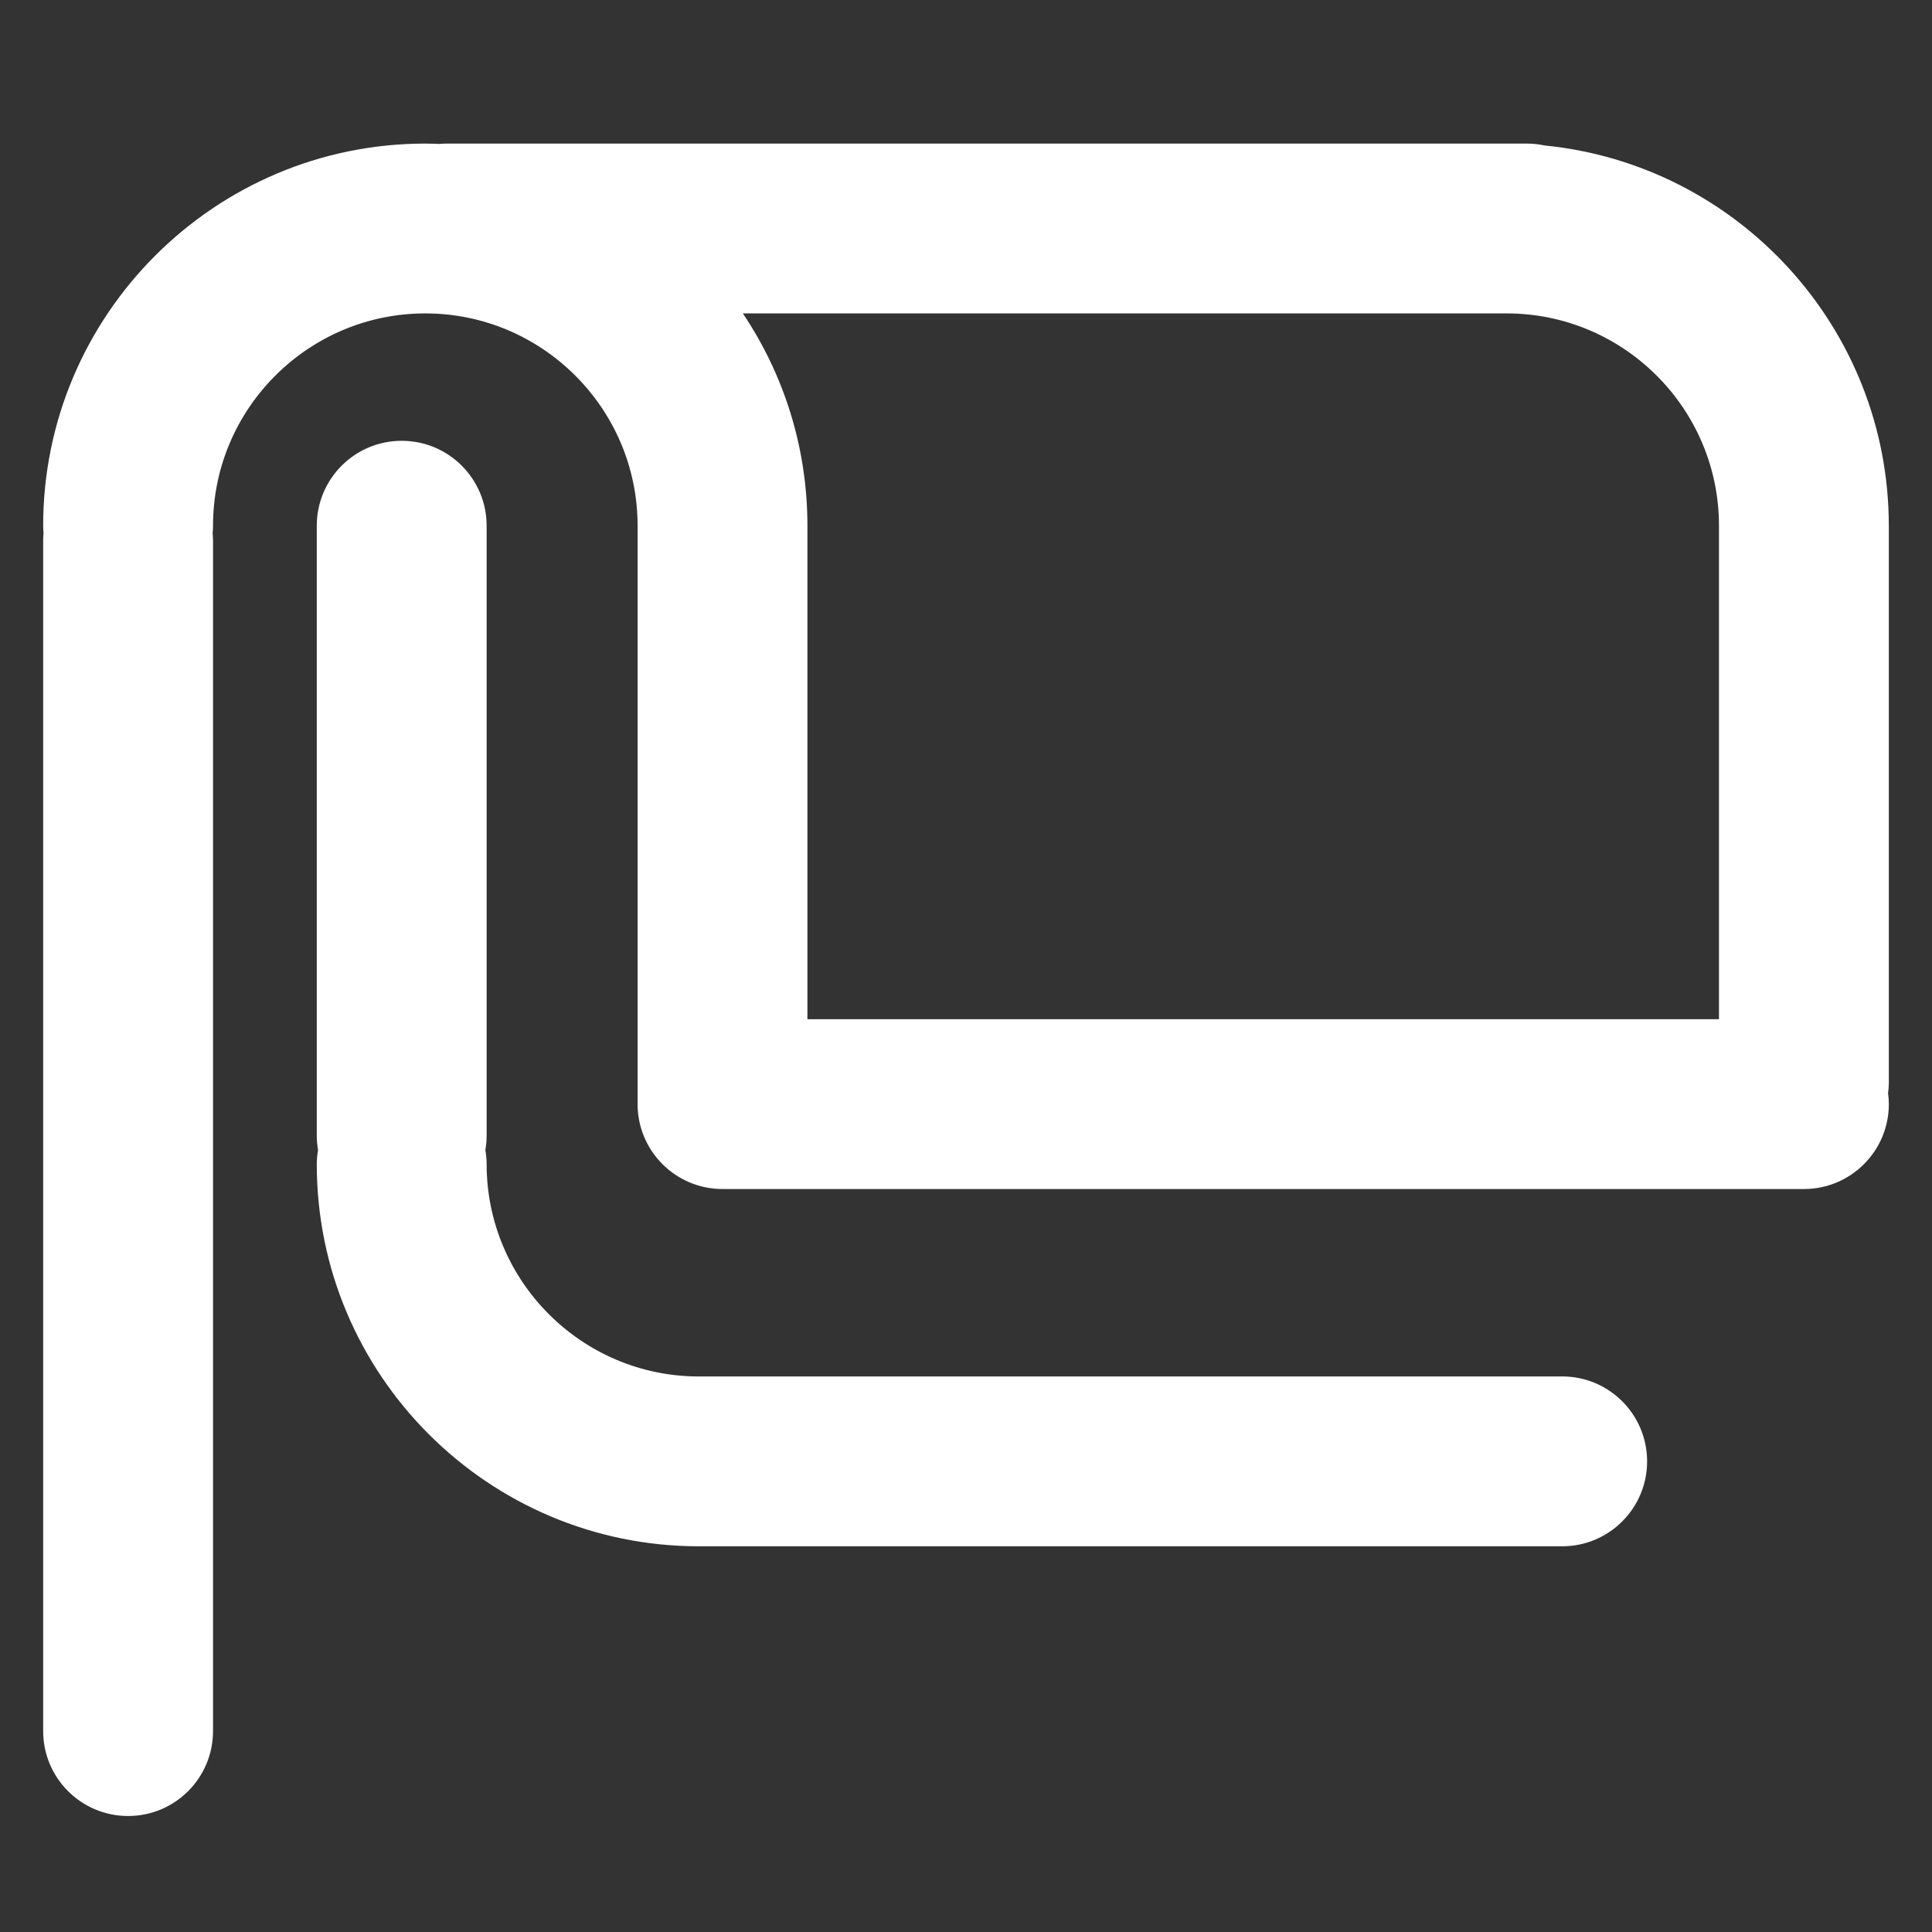
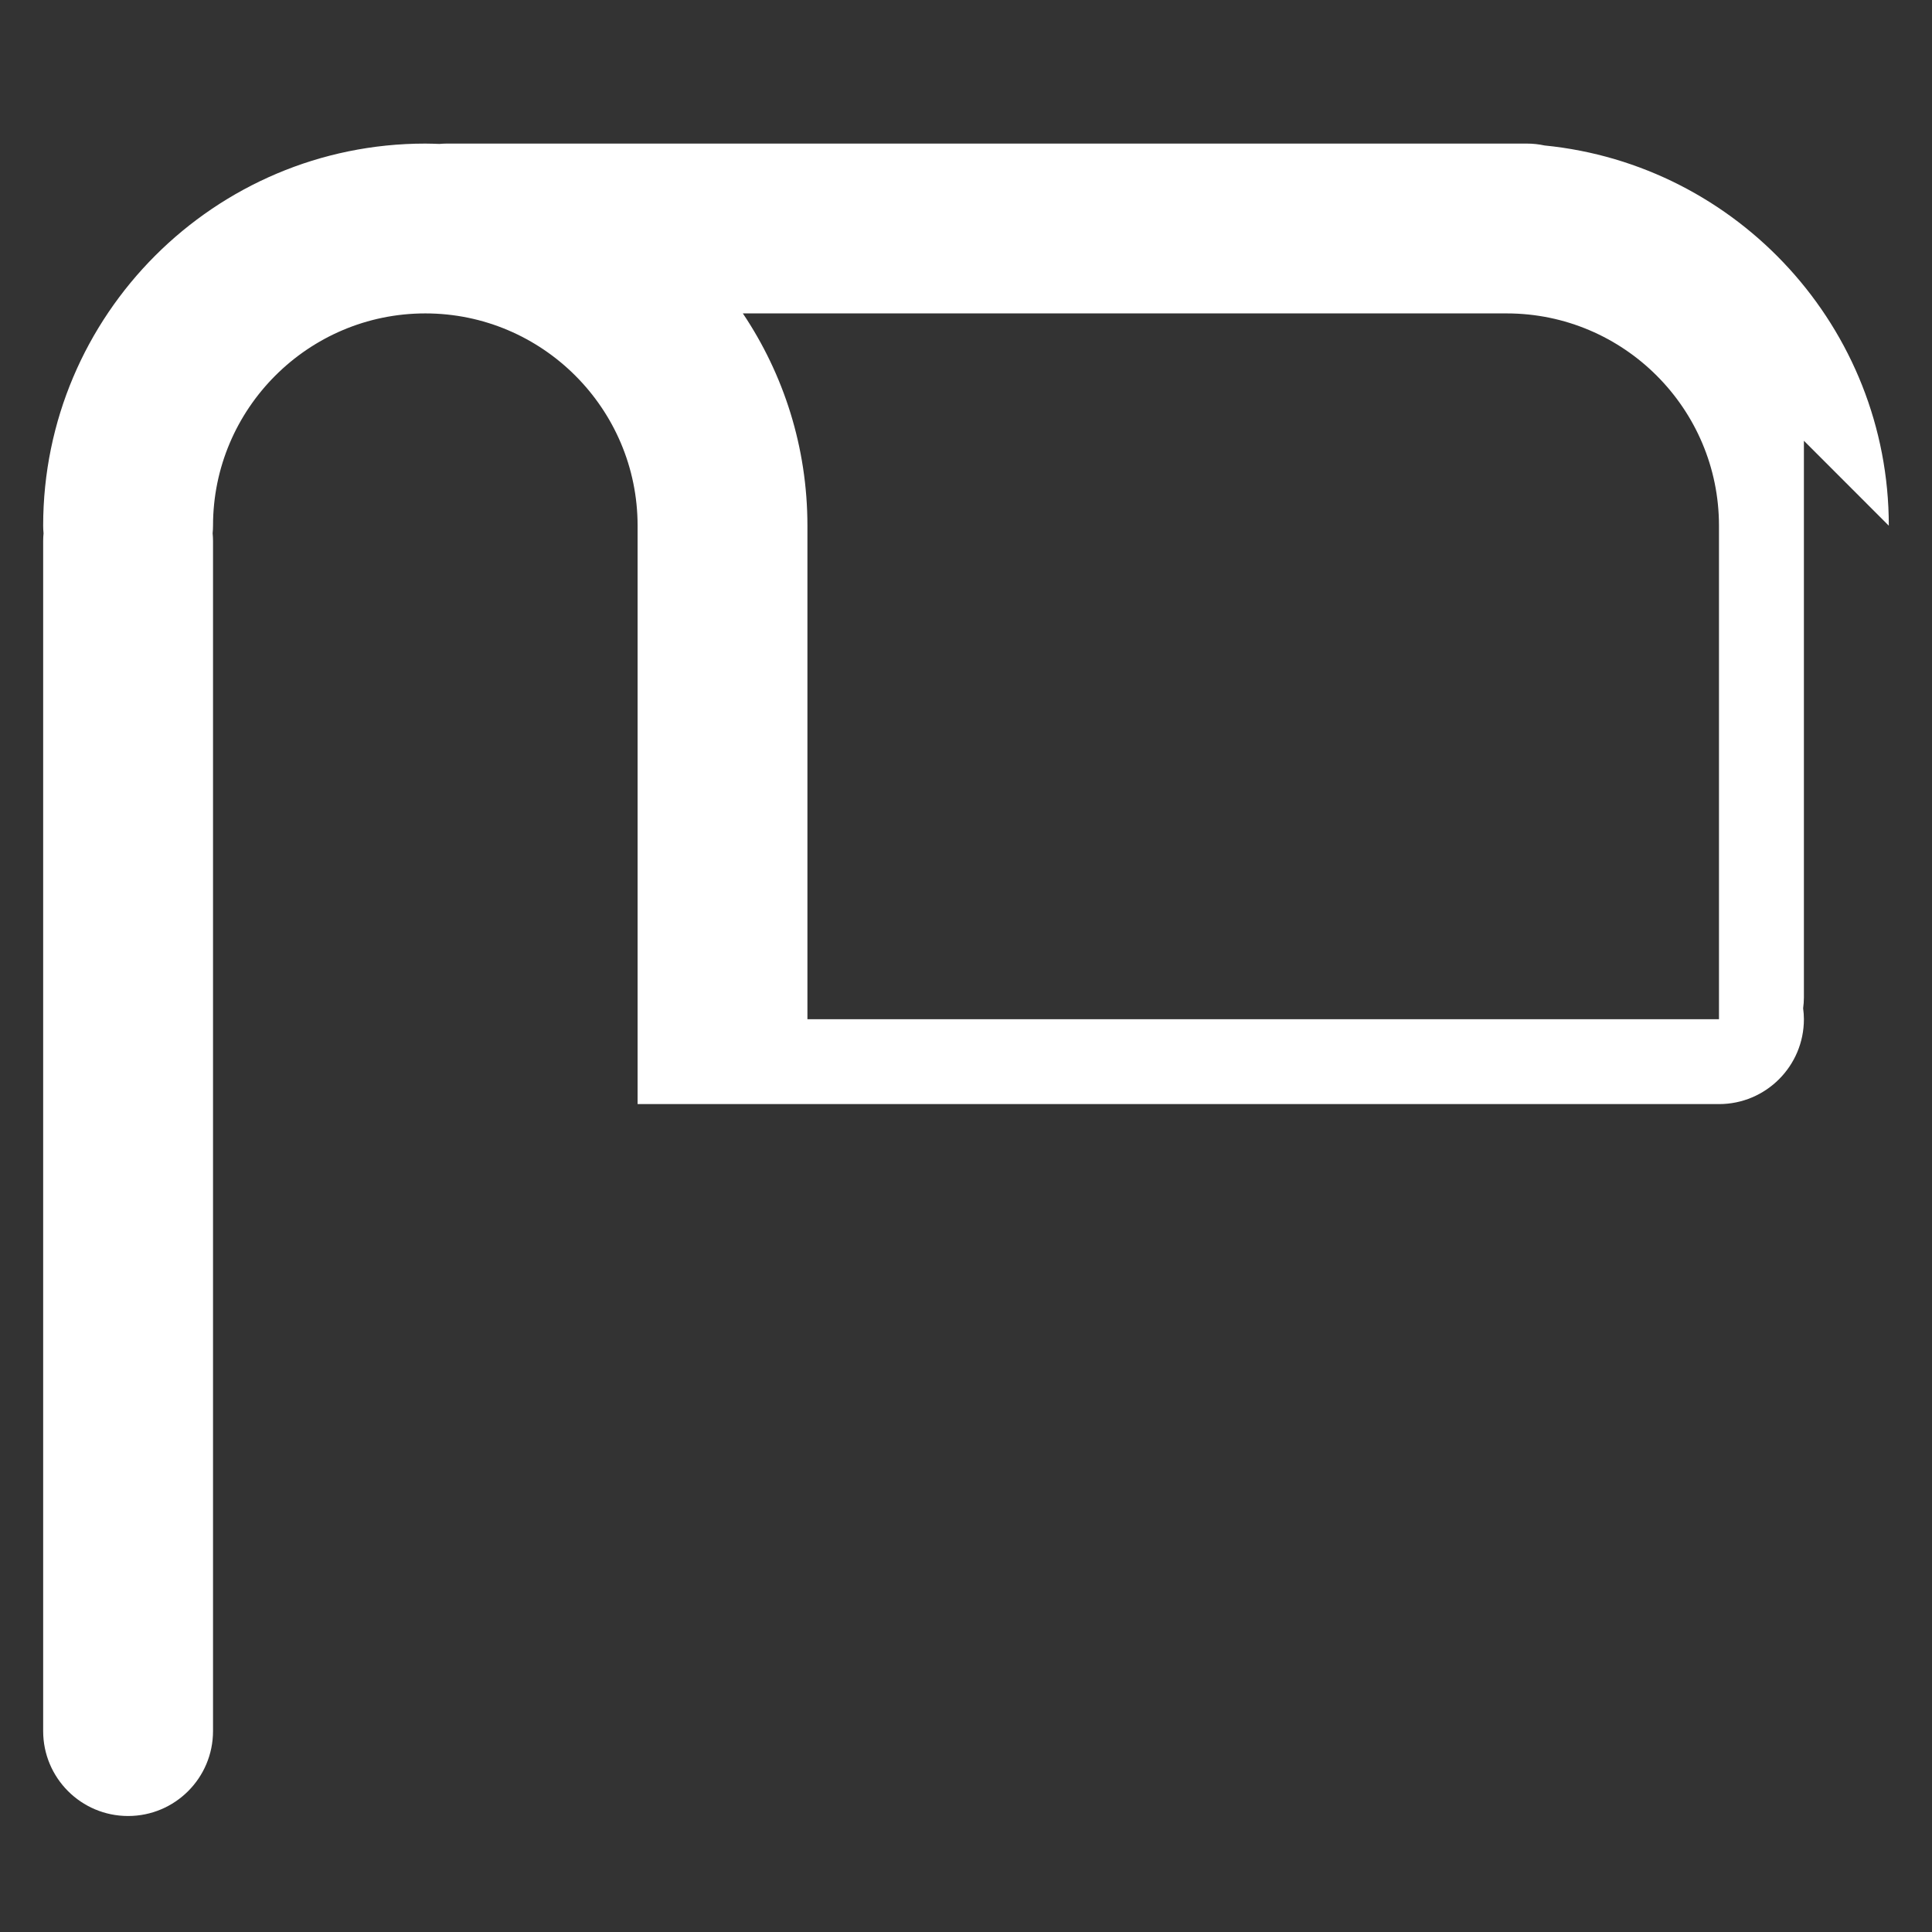
<svg xmlns="http://www.w3.org/2000/svg" id="Layer_1" data-name="Layer 1" viewBox="0 0 500 500">
  <rect x="0" y="0" width="500" height="500" fill="#333333" stroke="none" />
  <defs>
    <style>
      .cls-1 {
        fill: #fff;
      }
    </style>
  </defs>
-   <path class="cls-1" d="M488.82,136.05c0-51.22-39.14-93.46-89.08-98.4-1.48-.32-3.02-.49-4.6-.49H115.56c-.62,0-1.23.04-1.84.09-1.22-.04-2.43-.09-3.66-.09-54.53,0-98.89,44.36-98.89,98.89,0,.66.04,1.32.1,1.97-.06.65-.1,1.3-.1,1.97v308.01c0,12.14,9.84,21.98,21.98,21.98s21.98-9.84,21.98-21.98V139.99c0-.66-.04-1.32-.1-1.97.06-.65.1-1.3.1-1.97,0-30.29,24.65-54.94,54.94-54.94s54.94,24.65,54.94,54.94v149.69c0,12.14,9.84,21.98,21.98,21.98h279.86c12.14,0,21.98-9.84,21.98-21.98,0-.96-.08-1.89-.2-2.81.12-.92.2-1.86.2-2.81v-144.07ZM444.87,136.05v127.72h-235.91v-127.72c0-20.32-6.16-39.22-16.71-54.94h197.68c30.29,0,54.94,24.65,54.94,54.94Z" />
-   <path class="cls-1" d="M404.3,356.23h-223.42c-30.29,0-54.94-24.65-54.94-54.94,0-1.25-.13-2.46-.33-3.65.2-1.19.33-2.4.33-3.65v-157.93c0-12.14-9.84-21.98-21.98-21.98s-21.98,9.84-21.98,21.98v157.93c0,1.25.13,2.46.33,3.65-.2,1.19-.33,2.4-.33,3.65,0,54.53,44.36,98.89,98.89,98.89h223.42c12.14,0,21.98-9.84,21.98-21.98s-9.84-21.98-21.98-21.98Z" />
+   <path class="cls-1" d="M488.82,136.05c0-51.22-39.14-93.46-89.08-98.4-1.48-.32-3.02-.49-4.6-.49H115.56c-.62,0-1.23.04-1.84.09-1.22-.04-2.43-.09-3.66-.09-54.53,0-98.89,44.36-98.89,98.89,0,.66.04,1.32.1,1.97-.06.65-.1,1.3-.1,1.97v308.01c0,12.14,9.84,21.98,21.98,21.98s21.98-9.84,21.98-21.98V139.99c0-.66-.04-1.32-.1-1.97.06-.65.1-1.3.1-1.97,0-30.29,24.65-54.94,54.94-54.94s54.94,24.65,54.94,54.94v149.69h279.86c12.14,0,21.98-9.84,21.98-21.98,0-.96-.08-1.89-.2-2.81.12-.92.2-1.86.2-2.81v-144.07ZM444.87,136.05v127.72h-235.91v-127.72c0-20.32-6.16-39.22-16.71-54.94h197.68c30.29,0,54.94,24.65,54.94,54.94Z" />
</svg>